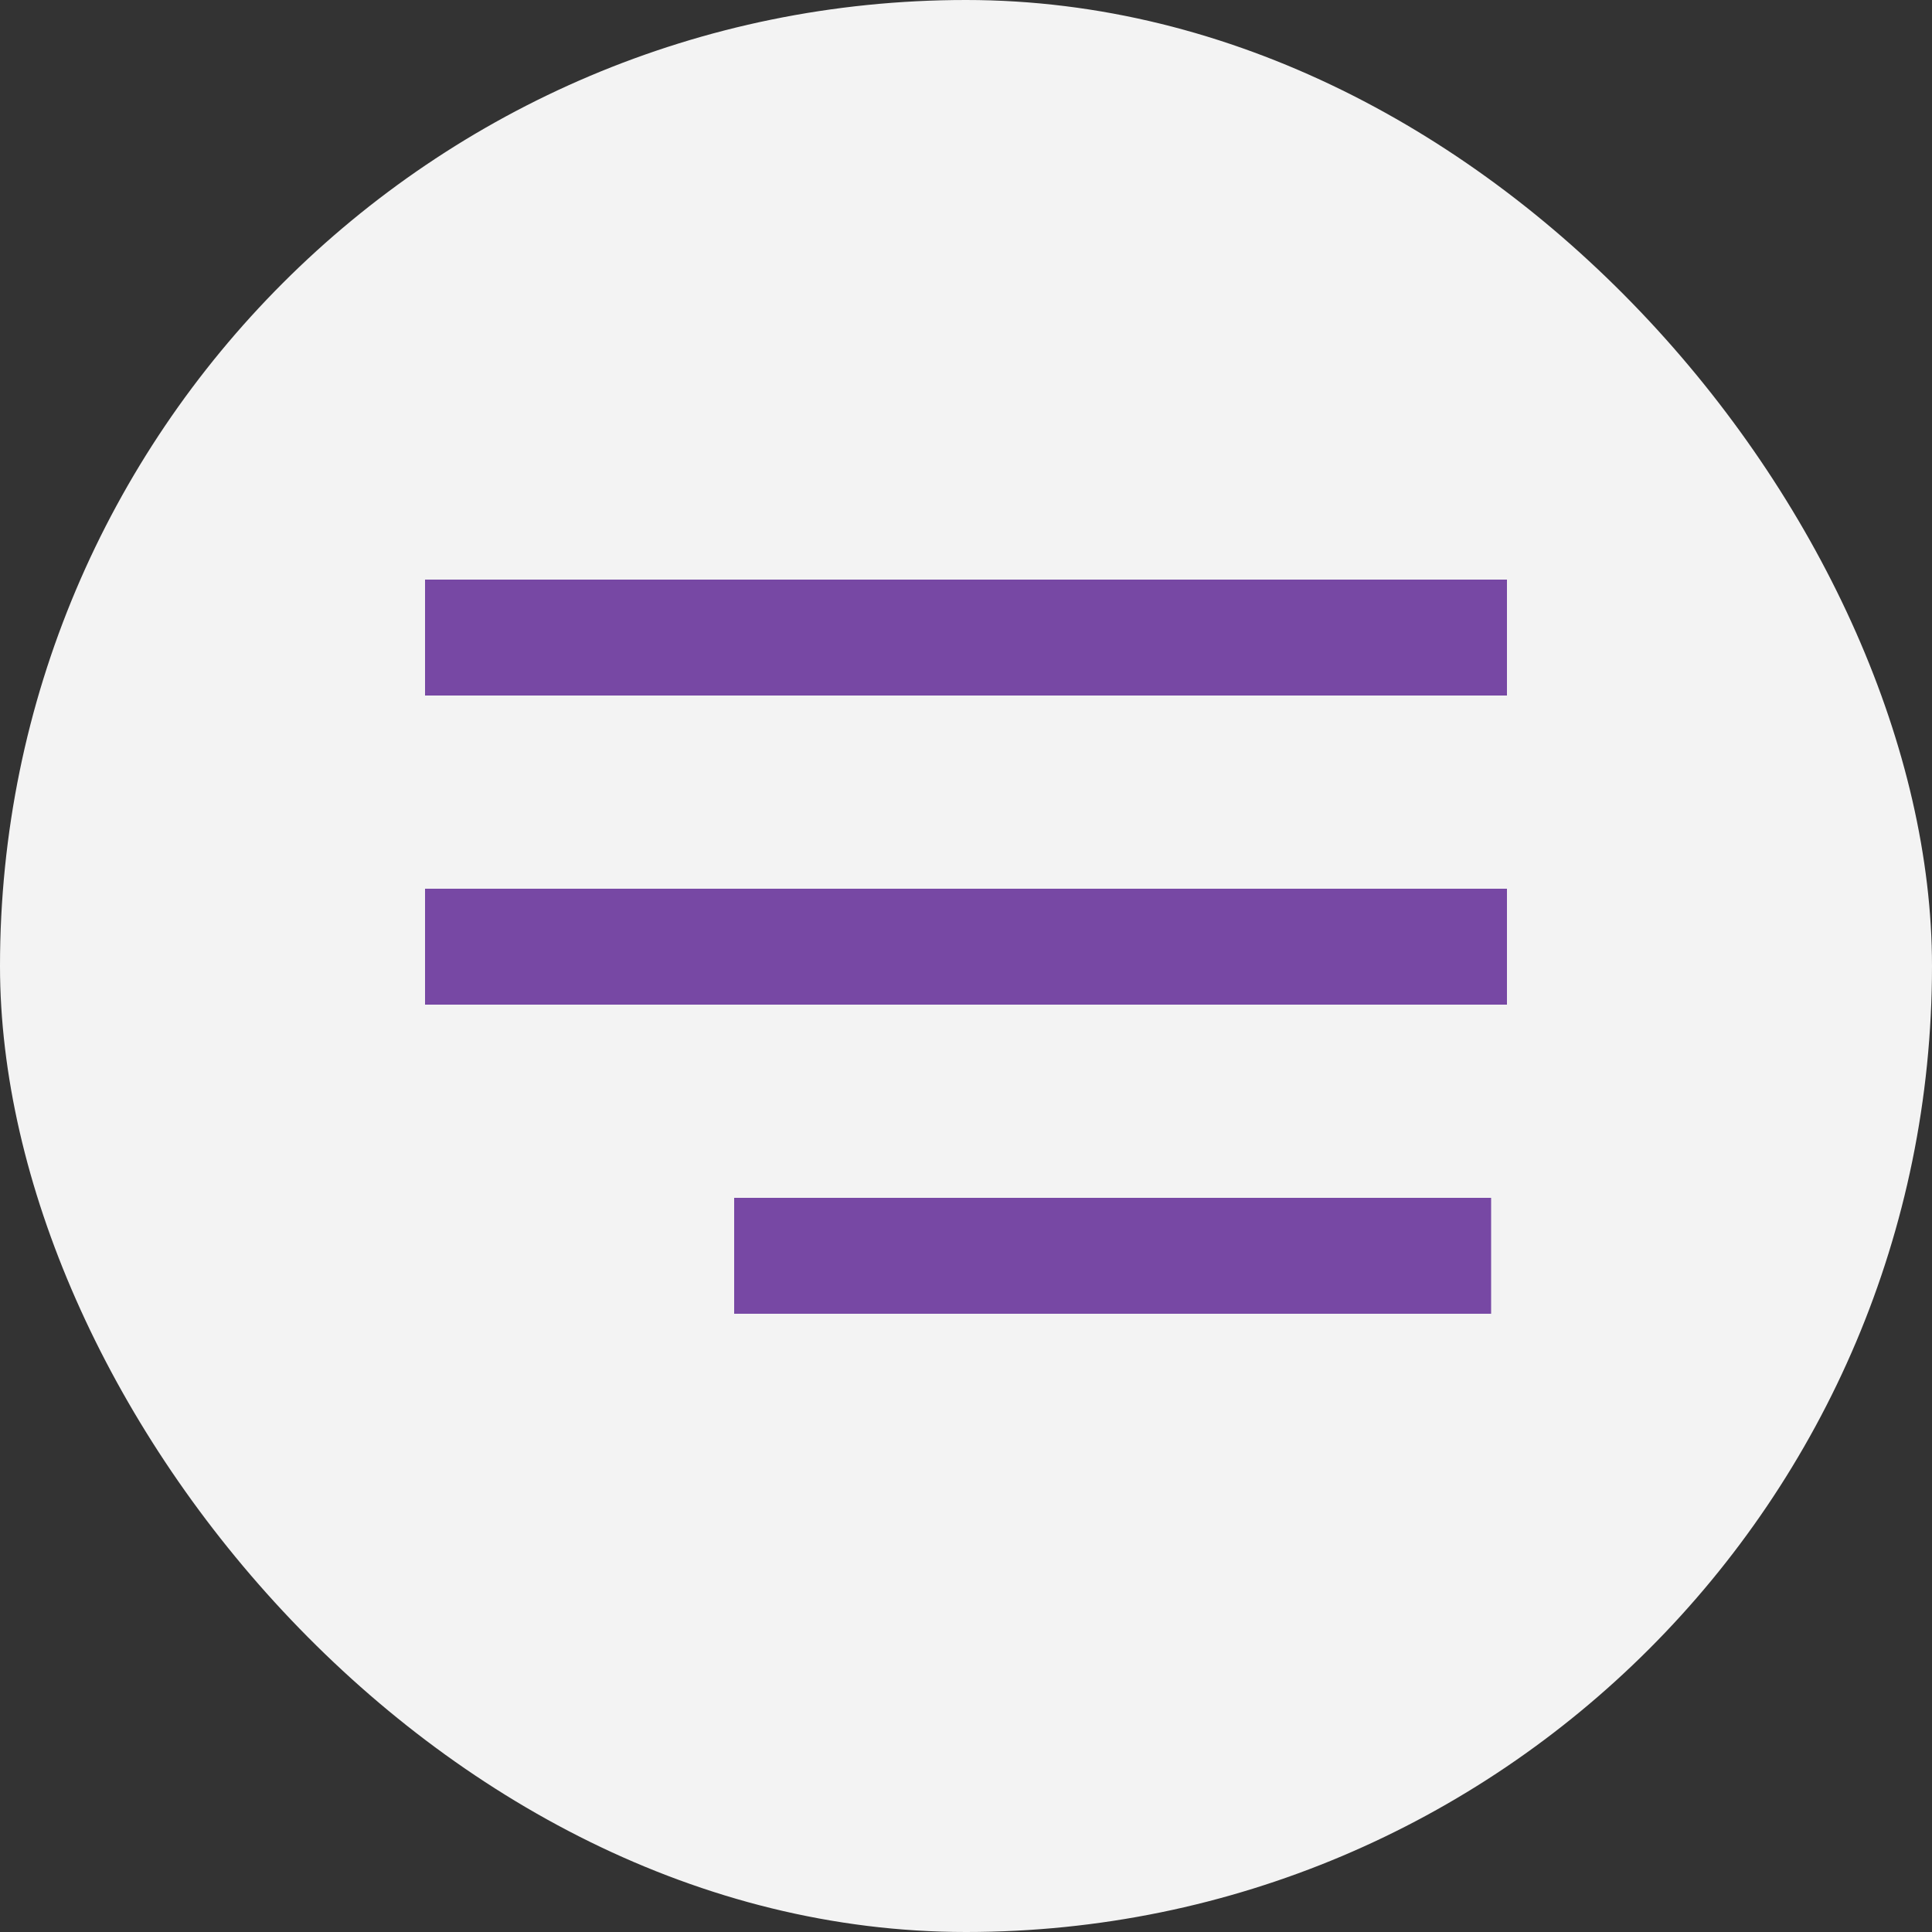
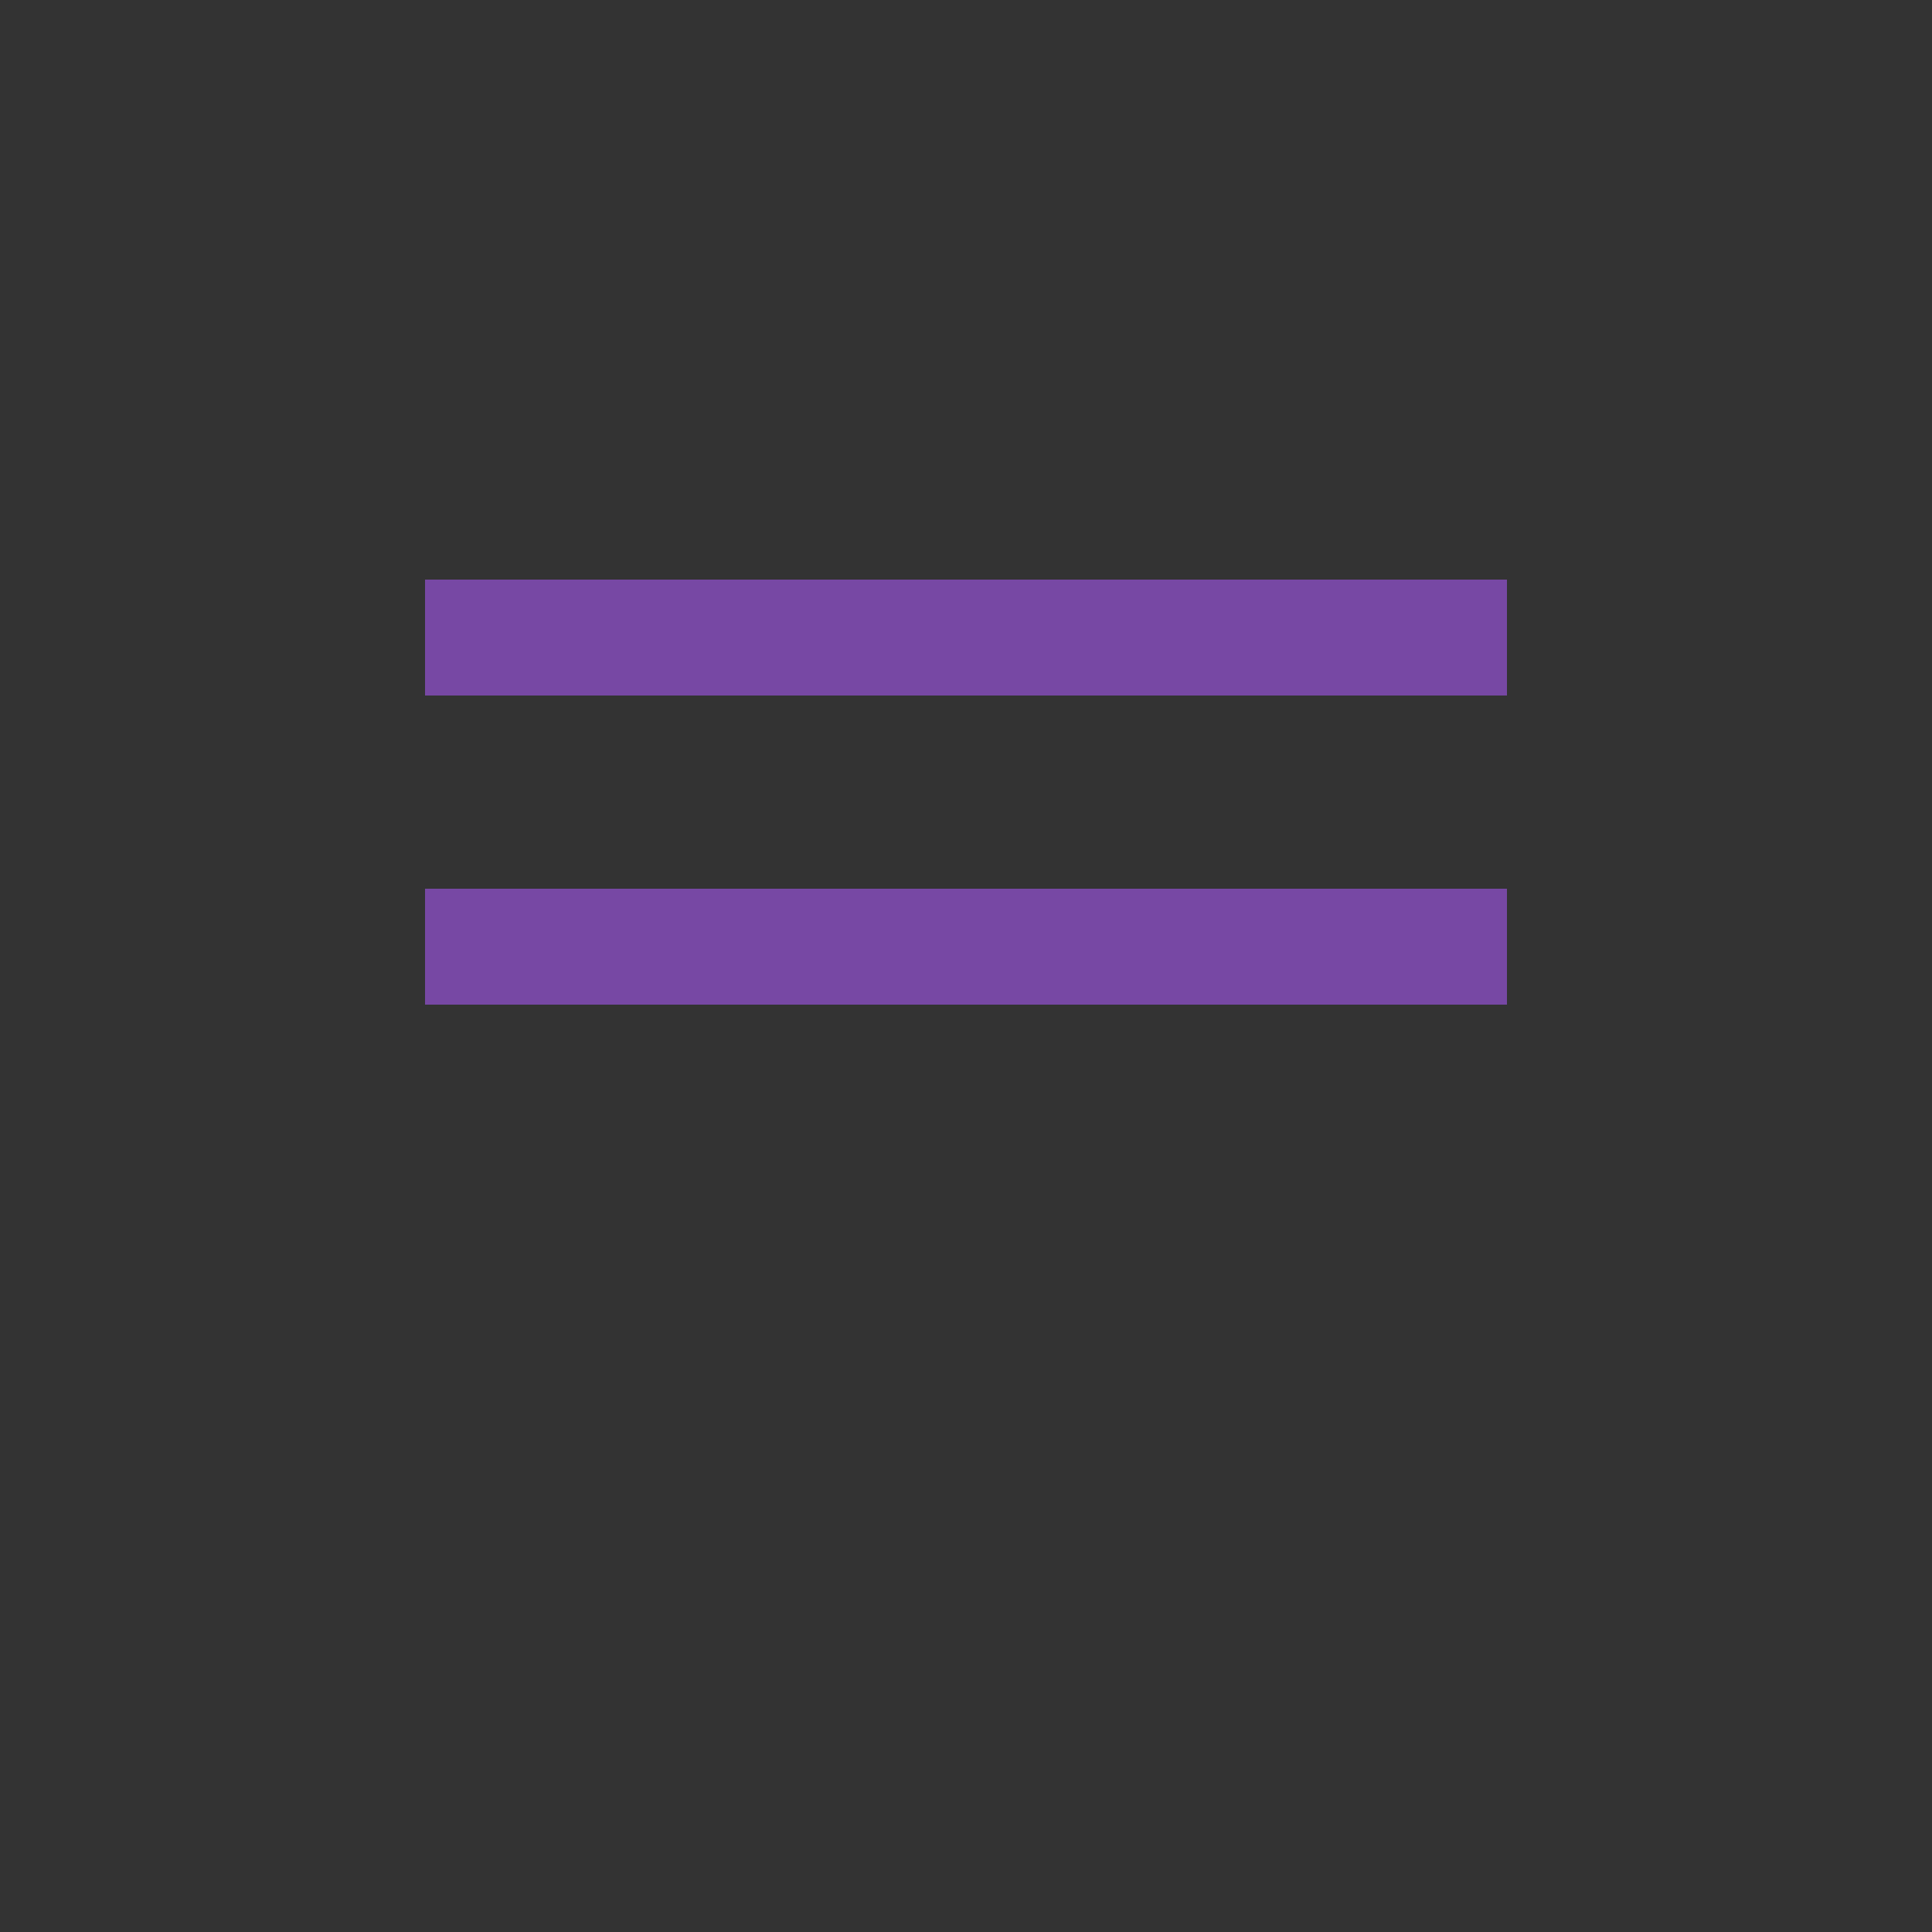
<svg xmlns="http://www.w3.org/2000/svg" width="50" height="50" viewBox="0 0 50 50" fill="none">
  <rect x="0" y="0" width="50" height="50" fill="#333333" stroke="none" />
-   <rect width="50" height="50" rx="25" fill="#F3F3F3" />
  <rect x="11" y="15" width="28" height="3" fill="#7748A4" />
  <rect x="11" y="23" width="28" height="3" fill="#7748A4" />
-   <rect x="11" y="23" width="28" height="3" fill="#7748A4" />
-   <rect x="19" y="31" width="19.59" height="3" fill="#7748A4" />
</svg>